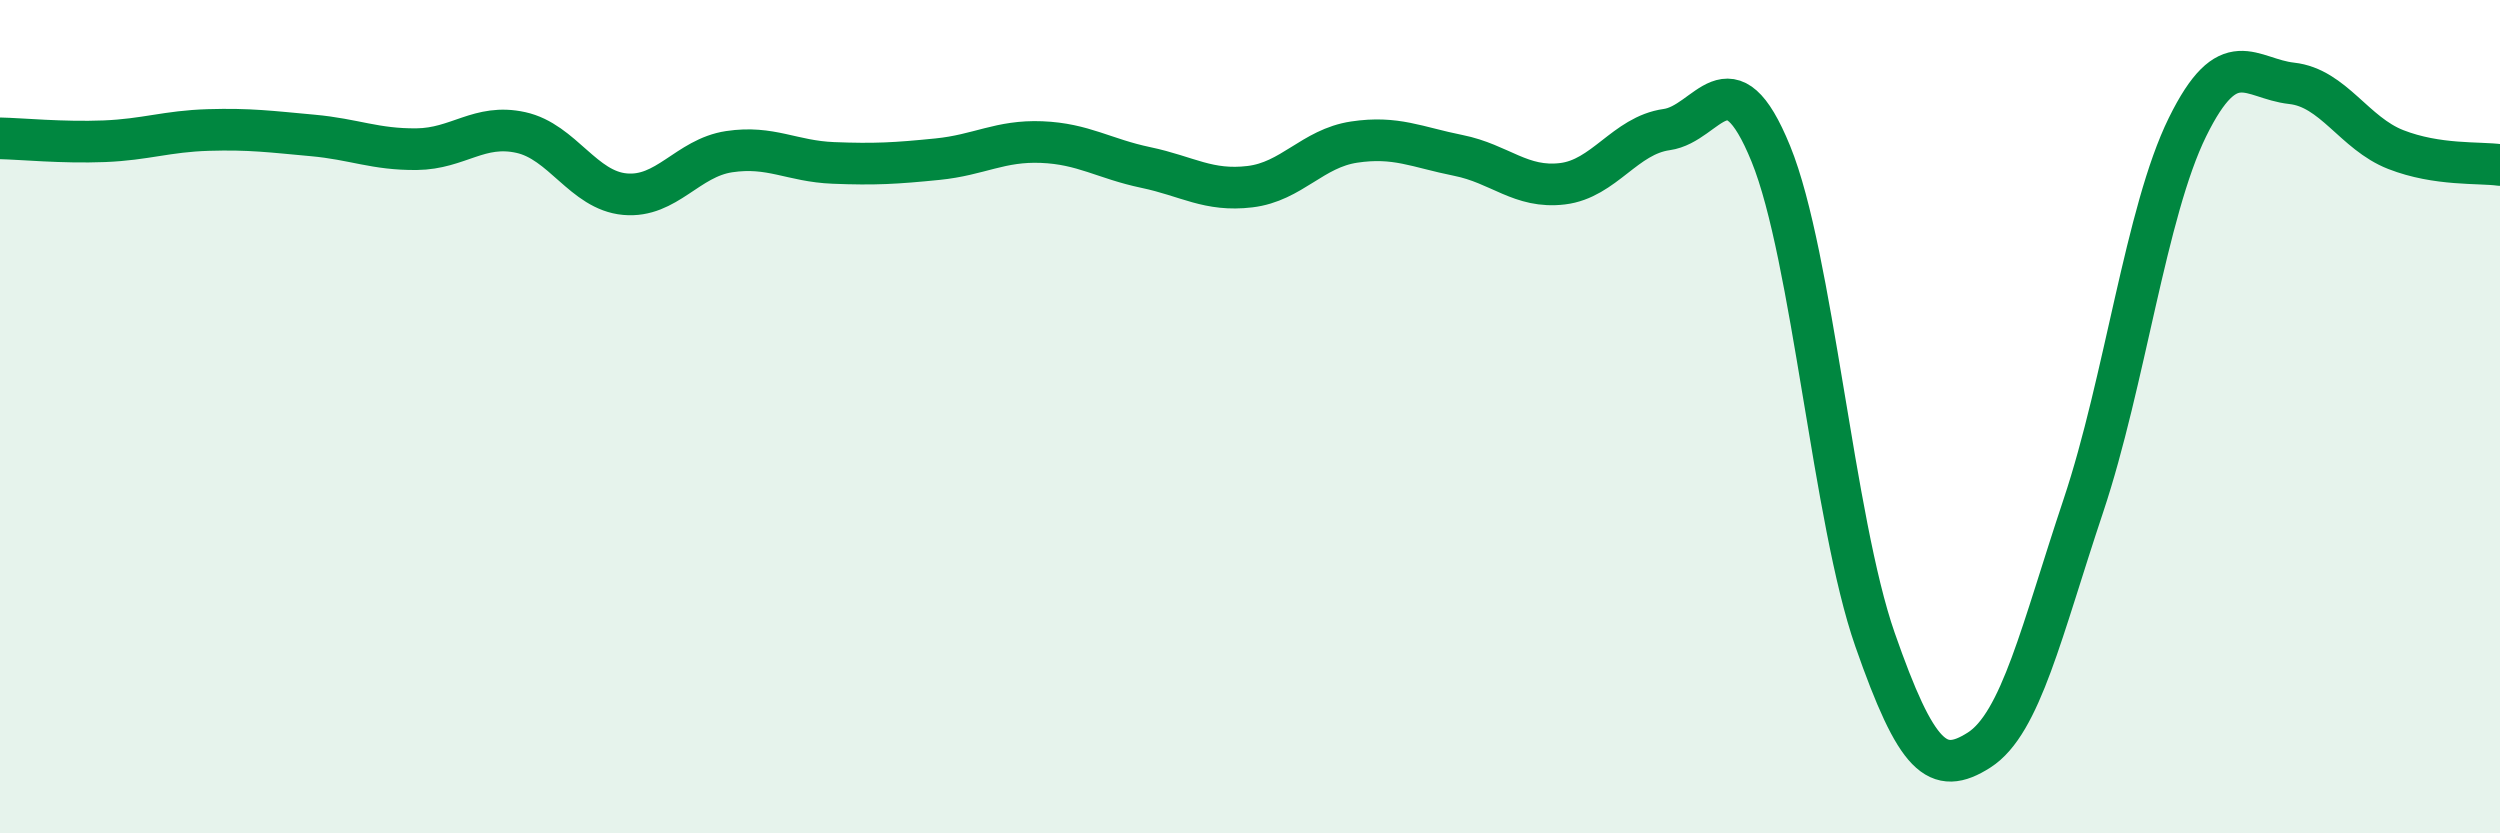
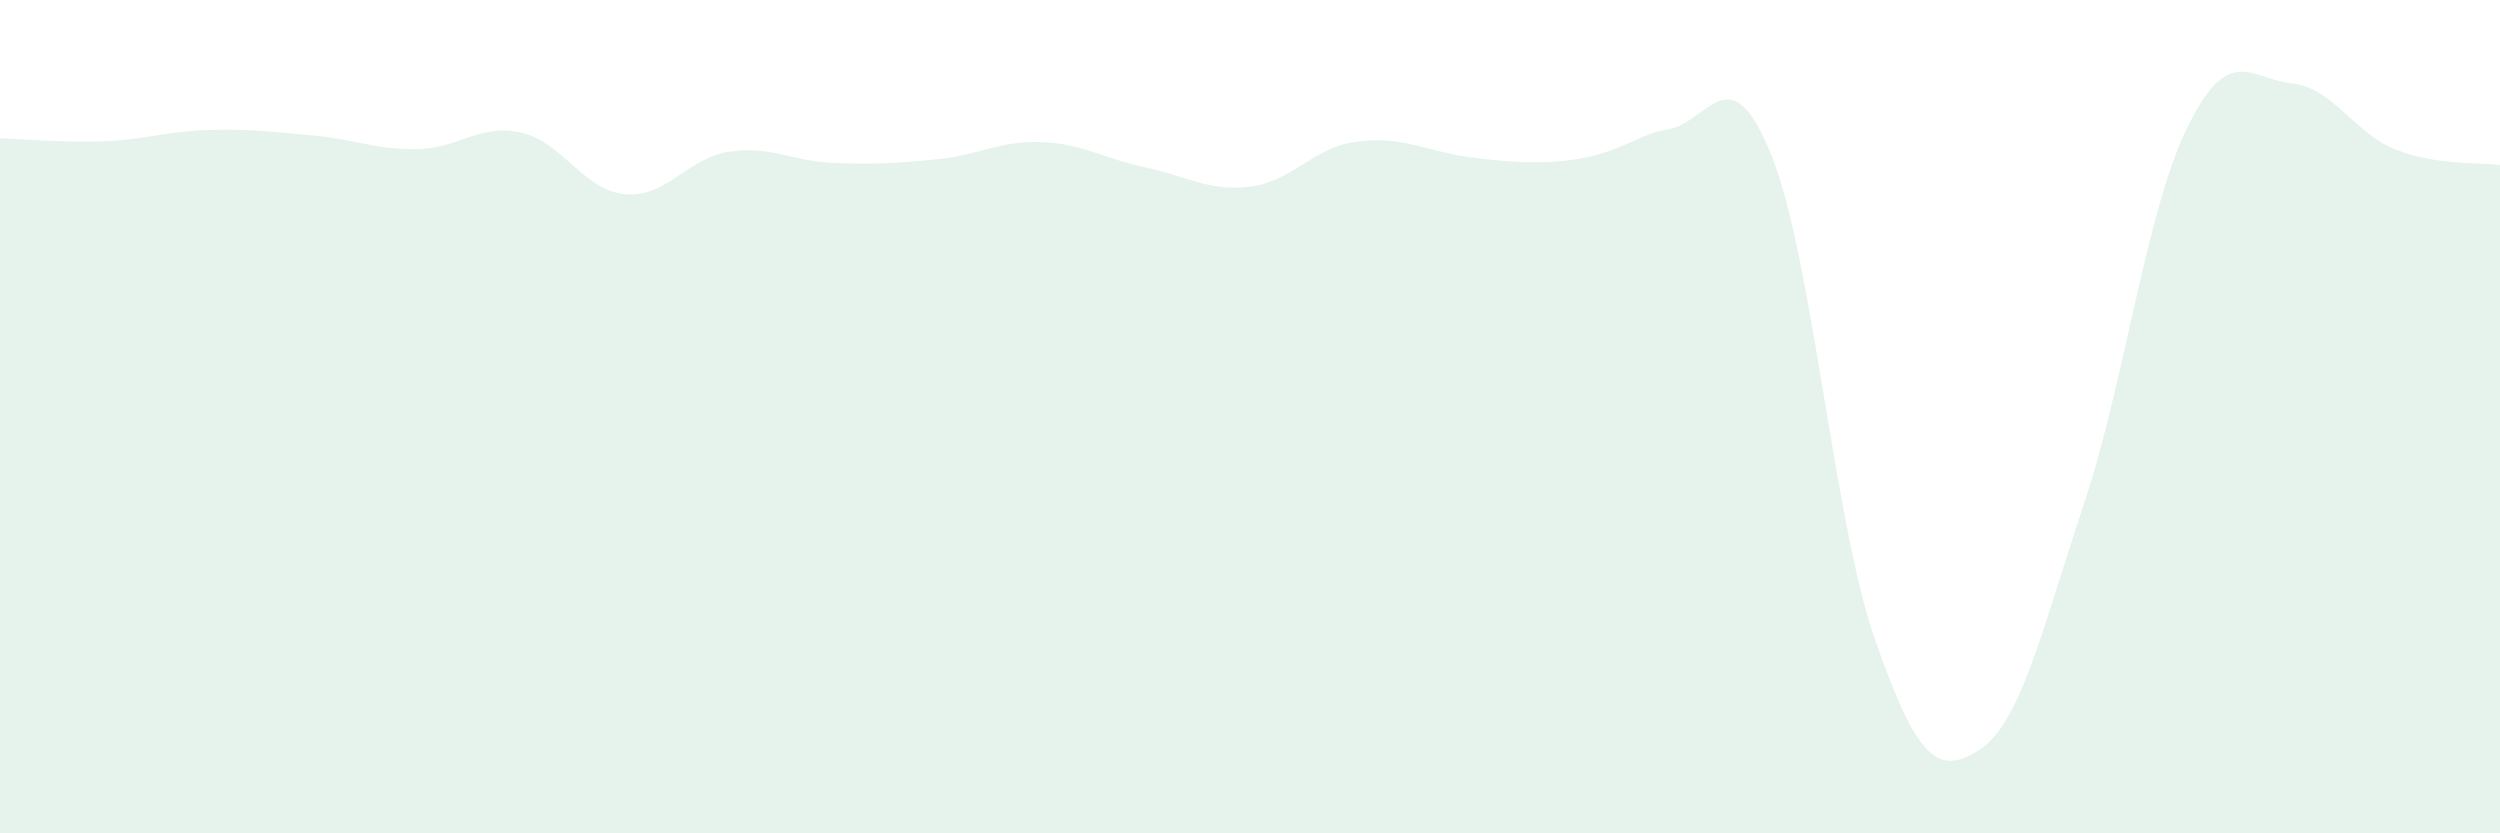
<svg xmlns="http://www.w3.org/2000/svg" width="60" height="20" viewBox="0 0 60 20">
-   <path d="M 0,3.32 C 0.5,3.33 1.5,3.43 2.5,3.39 C 3.5,3.35 4,3.15 5,3.12 C 6,3.09 6.5,3.16 7.5,3.25 C 8.5,3.34 9,3.59 10,3.58 C 11,3.57 11.5,2.96 12.5,3.18 C 13.5,3.4 14,4.57 15,4.66 C 16,4.75 16.5,3.79 17.5,3.64 C 18.5,3.49 19,3.87 20,3.91 C 21,3.95 21.5,3.92 22.5,3.82 C 23.5,3.72 24,3.37 25,3.41 C 26,3.45 26.5,3.81 27.5,4.02 C 28.5,4.23 29,4.6 30,4.48 C 31,4.36 31.5,3.56 32.5,3.41 C 33.5,3.26 34,3.53 35,3.73 C 36,3.93 36.5,4.53 37.5,4.41 C 38.5,4.29 39,3.25 40,3.11 C 41,2.97 41.5,1.24 42.5,3.69 C 43.5,6.14 44,12.49 45,15.35 C 46,18.21 46.5,18.64 47.5,18 C 48.5,17.36 49,15.13 50,12.14 C 51,9.15 51.5,5.08 52.5,3.05 C 53.5,1.02 54,1.89 55,2 C 56,2.11 56.5,3.2 57.5,3.59 C 58.5,3.98 59.5,3.89 60,3.96L60 20L0 20Z" fill="#008740" opacity="0.1" stroke-linecap="round" stroke-linejoin="round" />
-   <path d="M 0,3.32 C 0.5,3.33 1.5,3.43 2.5,3.39 C 3.5,3.35 4,3.15 5,3.12 C 6,3.09 6.5,3.16 7.5,3.25 C 8.5,3.34 9,3.59 10,3.58 C 11,3.57 11.5,2.96 12.5,3.18 C 13.5,3.4 14,4.57 15,4.66 C 16,4.75 16.5,3.79 17.5,3.64 C 18.5,3.49 19,3.87 20,3.91 C 21,3.95 21.5,3.92 22.5,3.82 C 23.5,3.72 24,3.37 25,3.41 C 26,3.45 26.5,3.81 27.5,4.02 C 28.5,4.23 29,4.6 30,4.48 C 31,4.36 31.5,3.56 32.5,3.41 C 33.5,3.26 34,3.53 35,3.73 C 36,3.93 36.5,4.53 37.5,4.41 C 38.5,4.29 39,3.25 40,3.11 C 41,2.97 41.5,1.24 42.5,3.69 C 43.5,6.14 44,12.49 45,15.35 C 46,18.21 46.5,18.64 47.5,18 C 48.5,17.36 49,15.13 50,12.14 C 51,9.15 51.5,5.08 52.5,3.05 C 53.5,1.02 54,1.89 55,2 C 56,2.11 56.5,3.2 57.5,3.59 C 58.5,3.98 59.5,3.89 60,3.96" stroke="#008740" stroke-width="1" fill="none" stroke-linecap="round" stroke-linejoin="round" />
+   <path d="M 0,3.32 C 0.5,3.33 1.5,3.43 2.5,3.39 C 3.5,3.35 4,3.15 5,3.12 C 6,3.09 6.5,3.16 7.5,3.25 C 8.5,3.34 9,3.59 10,3.58 C 11,3.57 11.5,2.96 12.5,3.18 C 13.5,3.4 14,4.57 15,4.66 C 16,4.75 16.5,3.79 17.5,3.64 C 18.5,3.49 19,3.87 20,3.91 C 21,3.95 21.5,3.92 22.5,3.82 C 23.5,3.72 24,3.37 25,3.41 C 26,3.45 26.5,3.81 27.5,4.02 C 28.5,4.23 29,4.6 30,4.48 C 31,4.36 31.5,3.56 32.5,3.41 C 33.5,3.26 34,3.53 35,3.73 C 38.5,4.29 39,3.25 40,3.11 C 41,2.97 41.5,1.24 42.5,3.69 C 43.5,6.14 44,12.49 45,15.35 C 46,18.21 46.5,18.64 47.5,18 C 48.5,17.36 49,15.13 50,12.14 C 51,9.15 51.5,5.08 52.5,3.05 C 53.5,1.02 54,1.89 55,2 C 56,2.11 56.5,3.2 57.5,3.59 C 58.5,3.98 59.5,3.89 60,3.96L60 20L0 20Z" fill="#008740" opacity="0.1" stroke-linecap="round" stroke-linejoin="round" />
</svg>